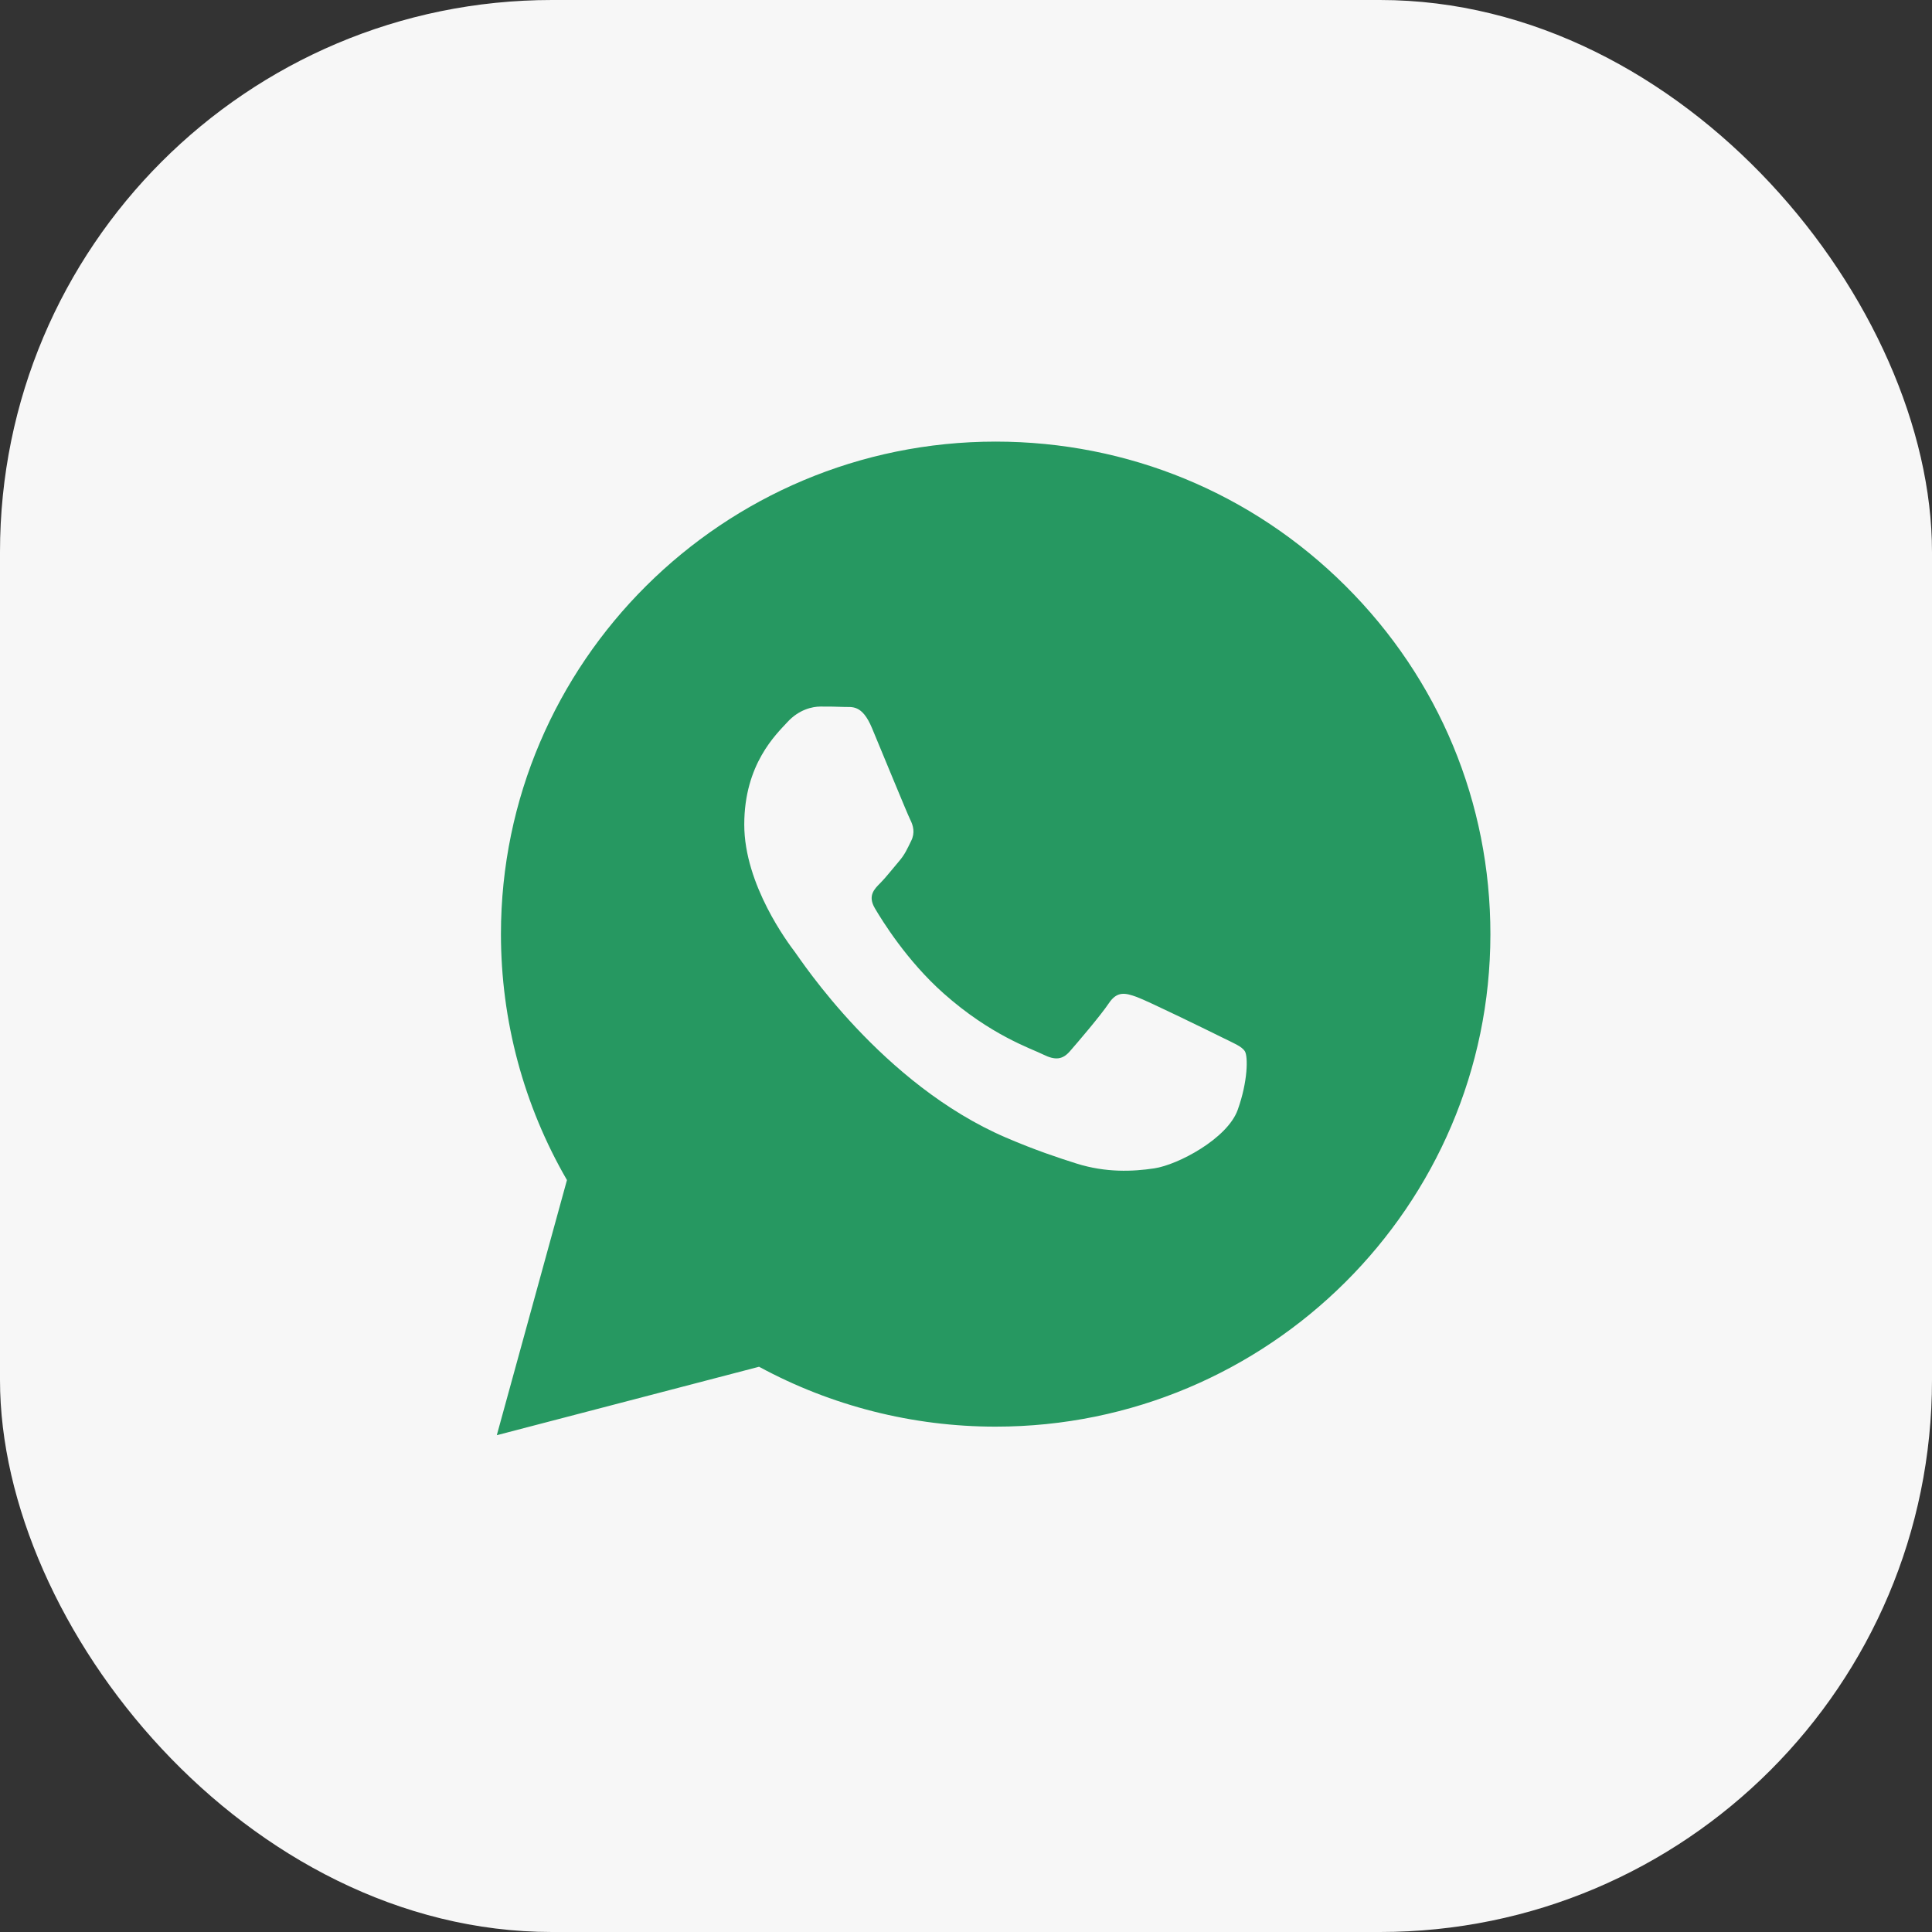
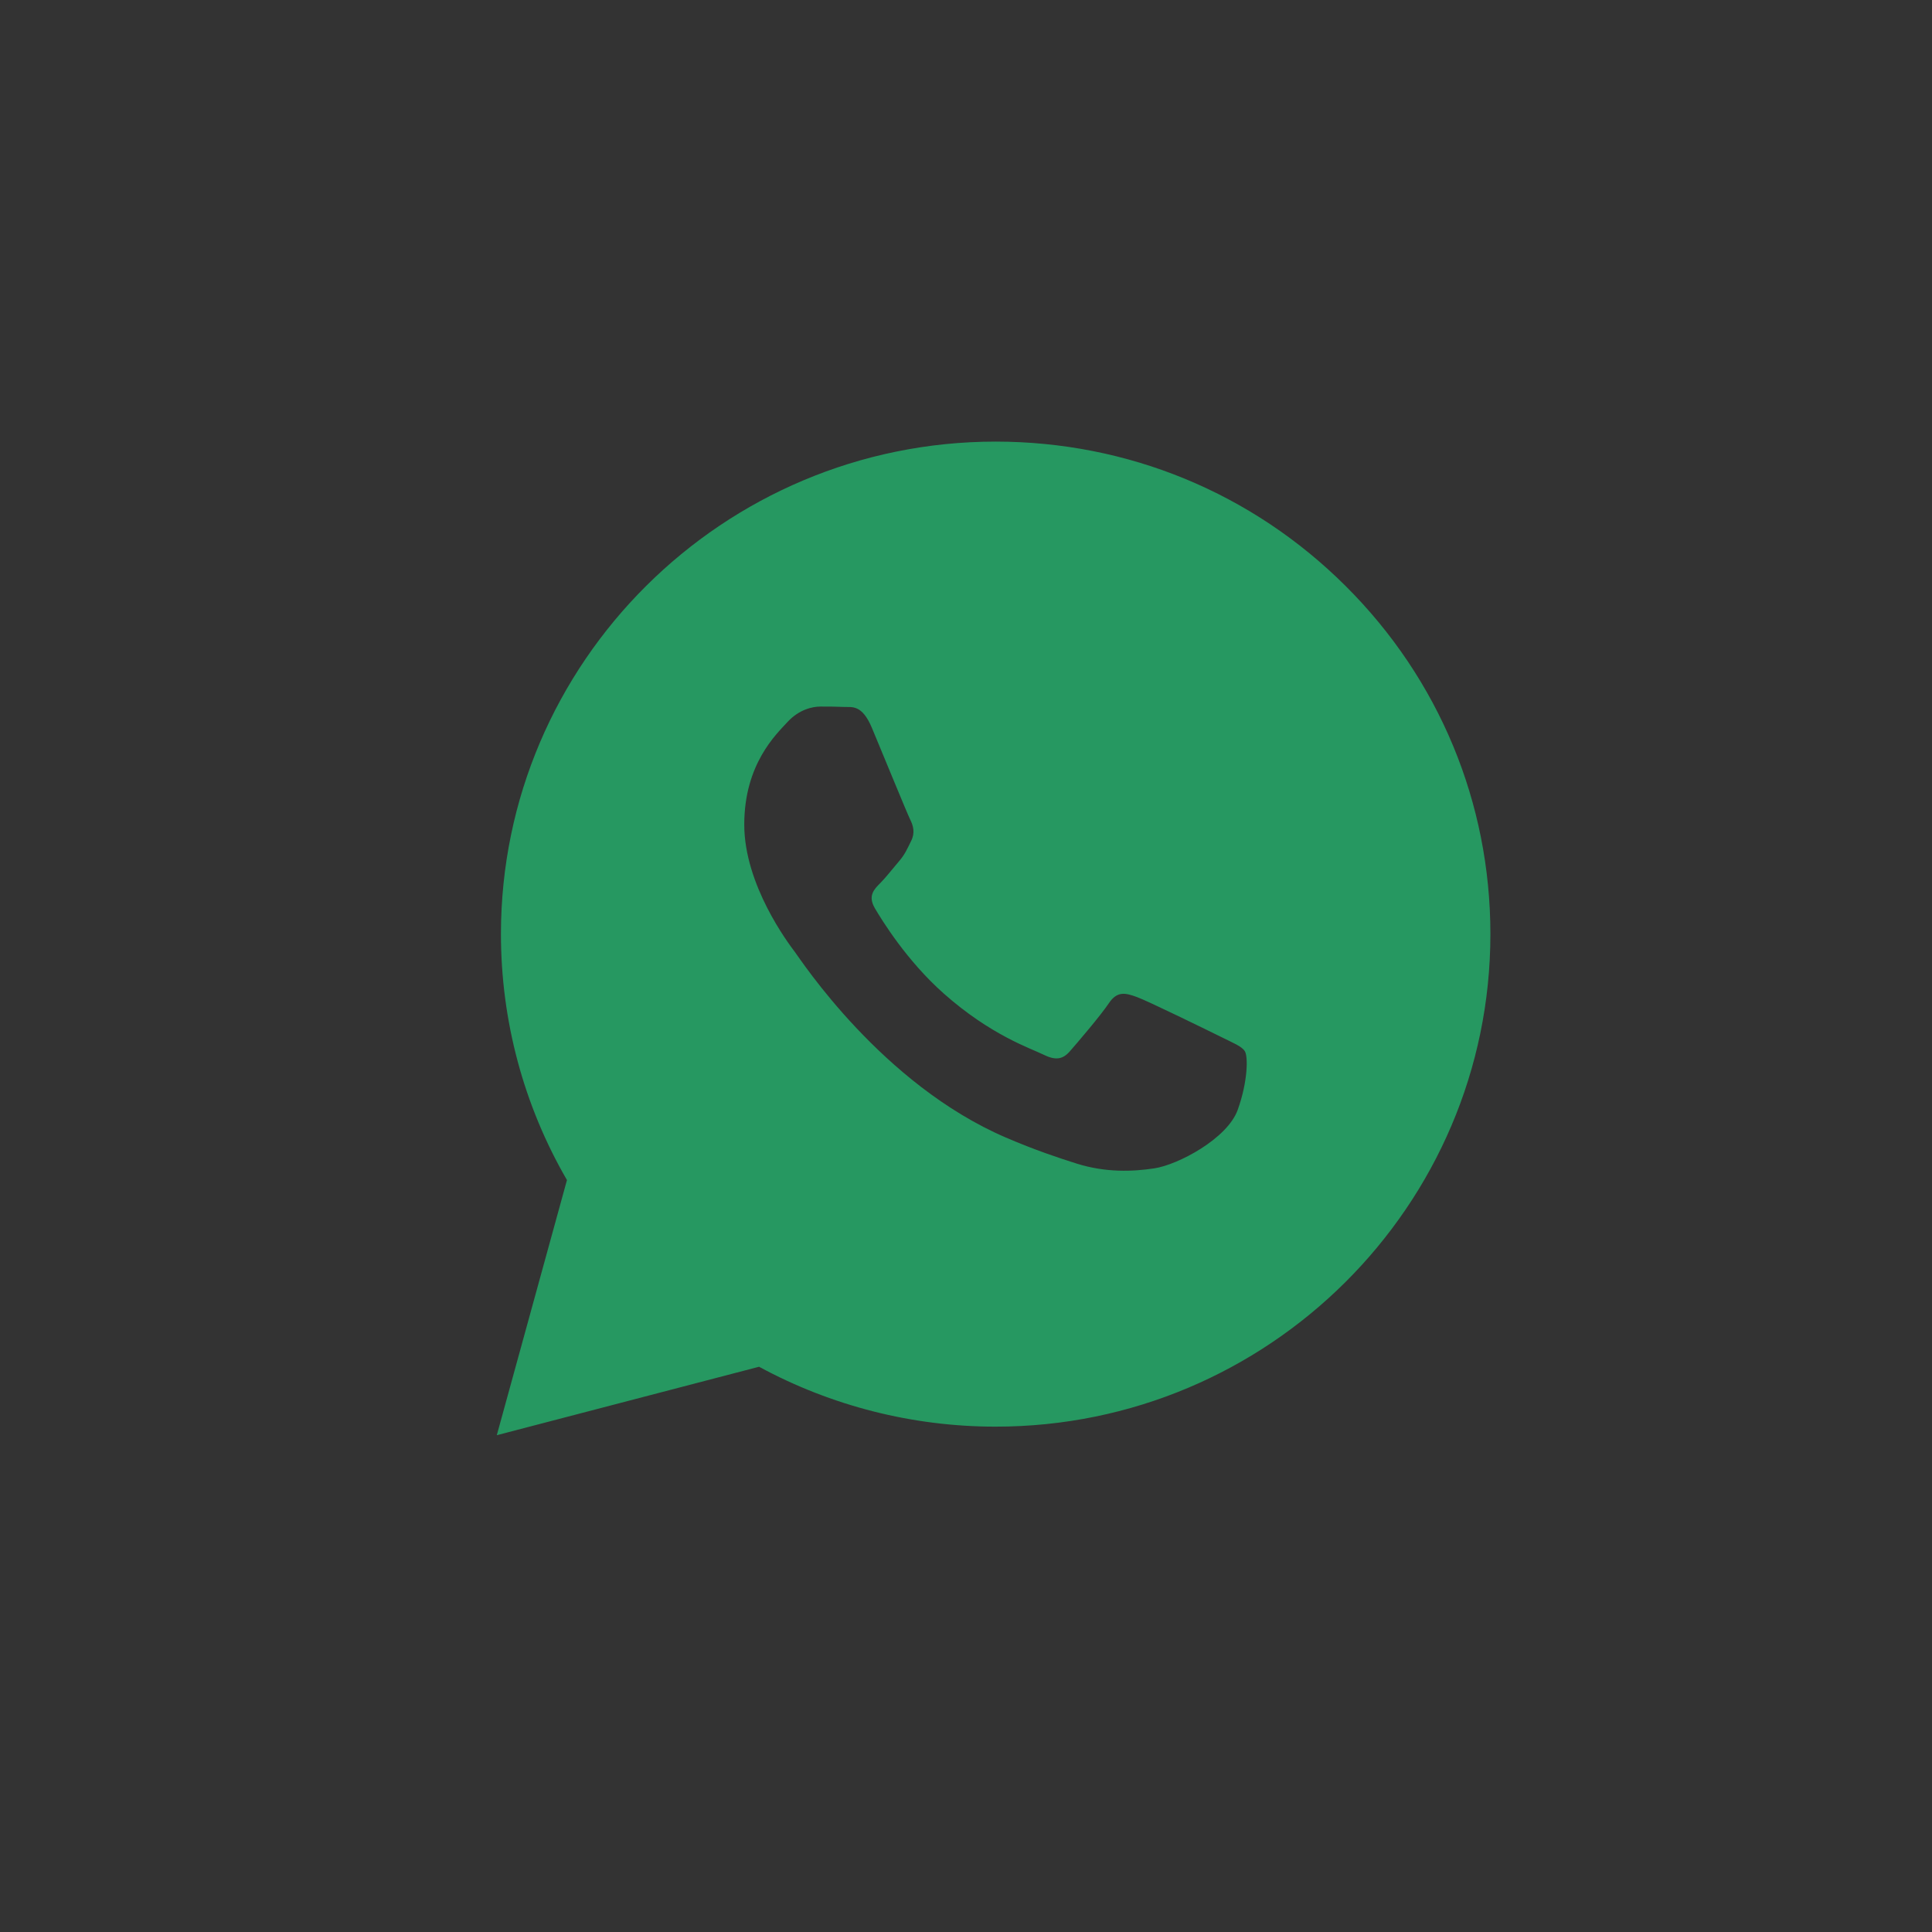
<svg xmlns="http://www.w3.org/2000/svg" width="35" height="35" viewBox="0 0 35 35" fill="none">
  <rect x="0" y="0" width="35" height="35" fill="#333333" stroke="none" />
-   <rect width="35" height="35" rx="10" fill="#F7F7F7" />
-   <path fill-rule="evenodd" clip-rule="evenodd" d="M22.123 18.786C21.899 18.675 20.799 18.136 20.593 18.061C20.388 17.987 20.239 17.95 20.089 18.173C19.94 18.396 19.511 18.898 19.38 19.047C19.25 19.195 19.119 19.214 18.895 19.102C18.671 18.991 17.95 18.756 17.094 17.996C16.428 17.405 15.979 16.675 15.848 16.452C15.718 16.229 15.835 16.109 15.947 15.998C16.047 15.898 16.171 15.737 16.283 15.607C16.395 15.477 16.432 15.384 16.506 15.235C16.581 15.086 16.544 14.956 16.488 14.845C16.432 14.733 15.984 13.636 15.797 13.19C15.616 12.755 15.431 12.814 15.293 12.807C15.163 12.801 15.014 12.8 14.864 12.8C14.715 12.8 14.473 12.855 14.267 13.079C14.062 13.302 13.483 13.841 13.483 14.938C13.483 16.035 14.286 17.095 14.398 17.243C14.51 17.392 15.977 19.643 18.223 20.608C18.758 20.838 19.175 20.975 19.5 21.078C20.036 21.247 20.525 21.224 20.91 21.166C21.341 21.102 22.235 20.627 22.422 20.107C22.609 19.586 22.609 19.14 22.553 19.047C22.497 18.954 22.347 18.898 22.123 18.786ZM24.377 10.616C22.685 8.93 20.435 8.001 18.038 8C13.098 8 9.077 12.001 9.075 16.919C9.075 18.491 9.487 20.025 10.271 21.378L9 26L13.751 24.76C15.06 25.47 16.534 25.845 18.034 25.845H18.038H18.038C22.977 25.845 26.998 21.844 27 16.926C27.001 14.543 26.07 12.302 24.377 10.616Z" fill="#269861" />
+   <path fill-rule="evenodd" clip-rule="evenodd" d="M22.123 18.786C21.899 18.675 20.799 18.136 20.593 18.061C20.388 17.987 20.239 17.95 20.089 18.173C19.94 18.396 19.511 18.898 19.38 19.047C19.25 19.195 19.119 19.214 18.895 19.102C18.671 18.991 17.95 18.756 17.094 17.996C16.428 17.405 15.979 16.675 15.848 16.452C15.718 16.229 15.835 16.109 15.947 15.998C16.047 15.898 16.171 15.737 16.283 15.607C16.395 15.477 16.432 15.384 16.506 15.235C16.581 15.086 16.544 14.956 16.488 14.845C16.432 14.733 15.984 13.636 15.797 13.19C15.616 12.755 15.431 12.814 15.293 12.807C15.163 12.801 15.014 12.8 14.864 12.8C14.715 12.8 14.473 12.855 14.267 13.079C14.062 13.302 13.483 13.841 13.483 14.938C13.483 16.035 14.286 17.095 14.398 17.243C14.51 17.392 15.977 19.643 18.223 20.608C18.758 20.838 19.175 20.975 19.5 21.078C20.036 21.247 20.525 21.224 20.91 21.166C21.341 21.102 22.235 20.627 22.422 20.107C22.609 19.586 22.609 19.14 22.553 19.047C22.497 18.954 22.347 18.898 22.123 18.786ZM24.377 10.616C22.685 8.93 20.435 8.001 18.038 8C13.098 8 9.077 12.001 9.075 16.919C9.075 18.491 9.487 20.025 10.271 21.378L9 26L13.751 24.76C15.06 25.47 16.534 25.845 18.034 25.845H18.038H18.038C22.977 25.845 26.998 21.844 27 16.926C27.001 14.543 26.07 12.302 24.377 10.616" fill="#269861" />
</svg>